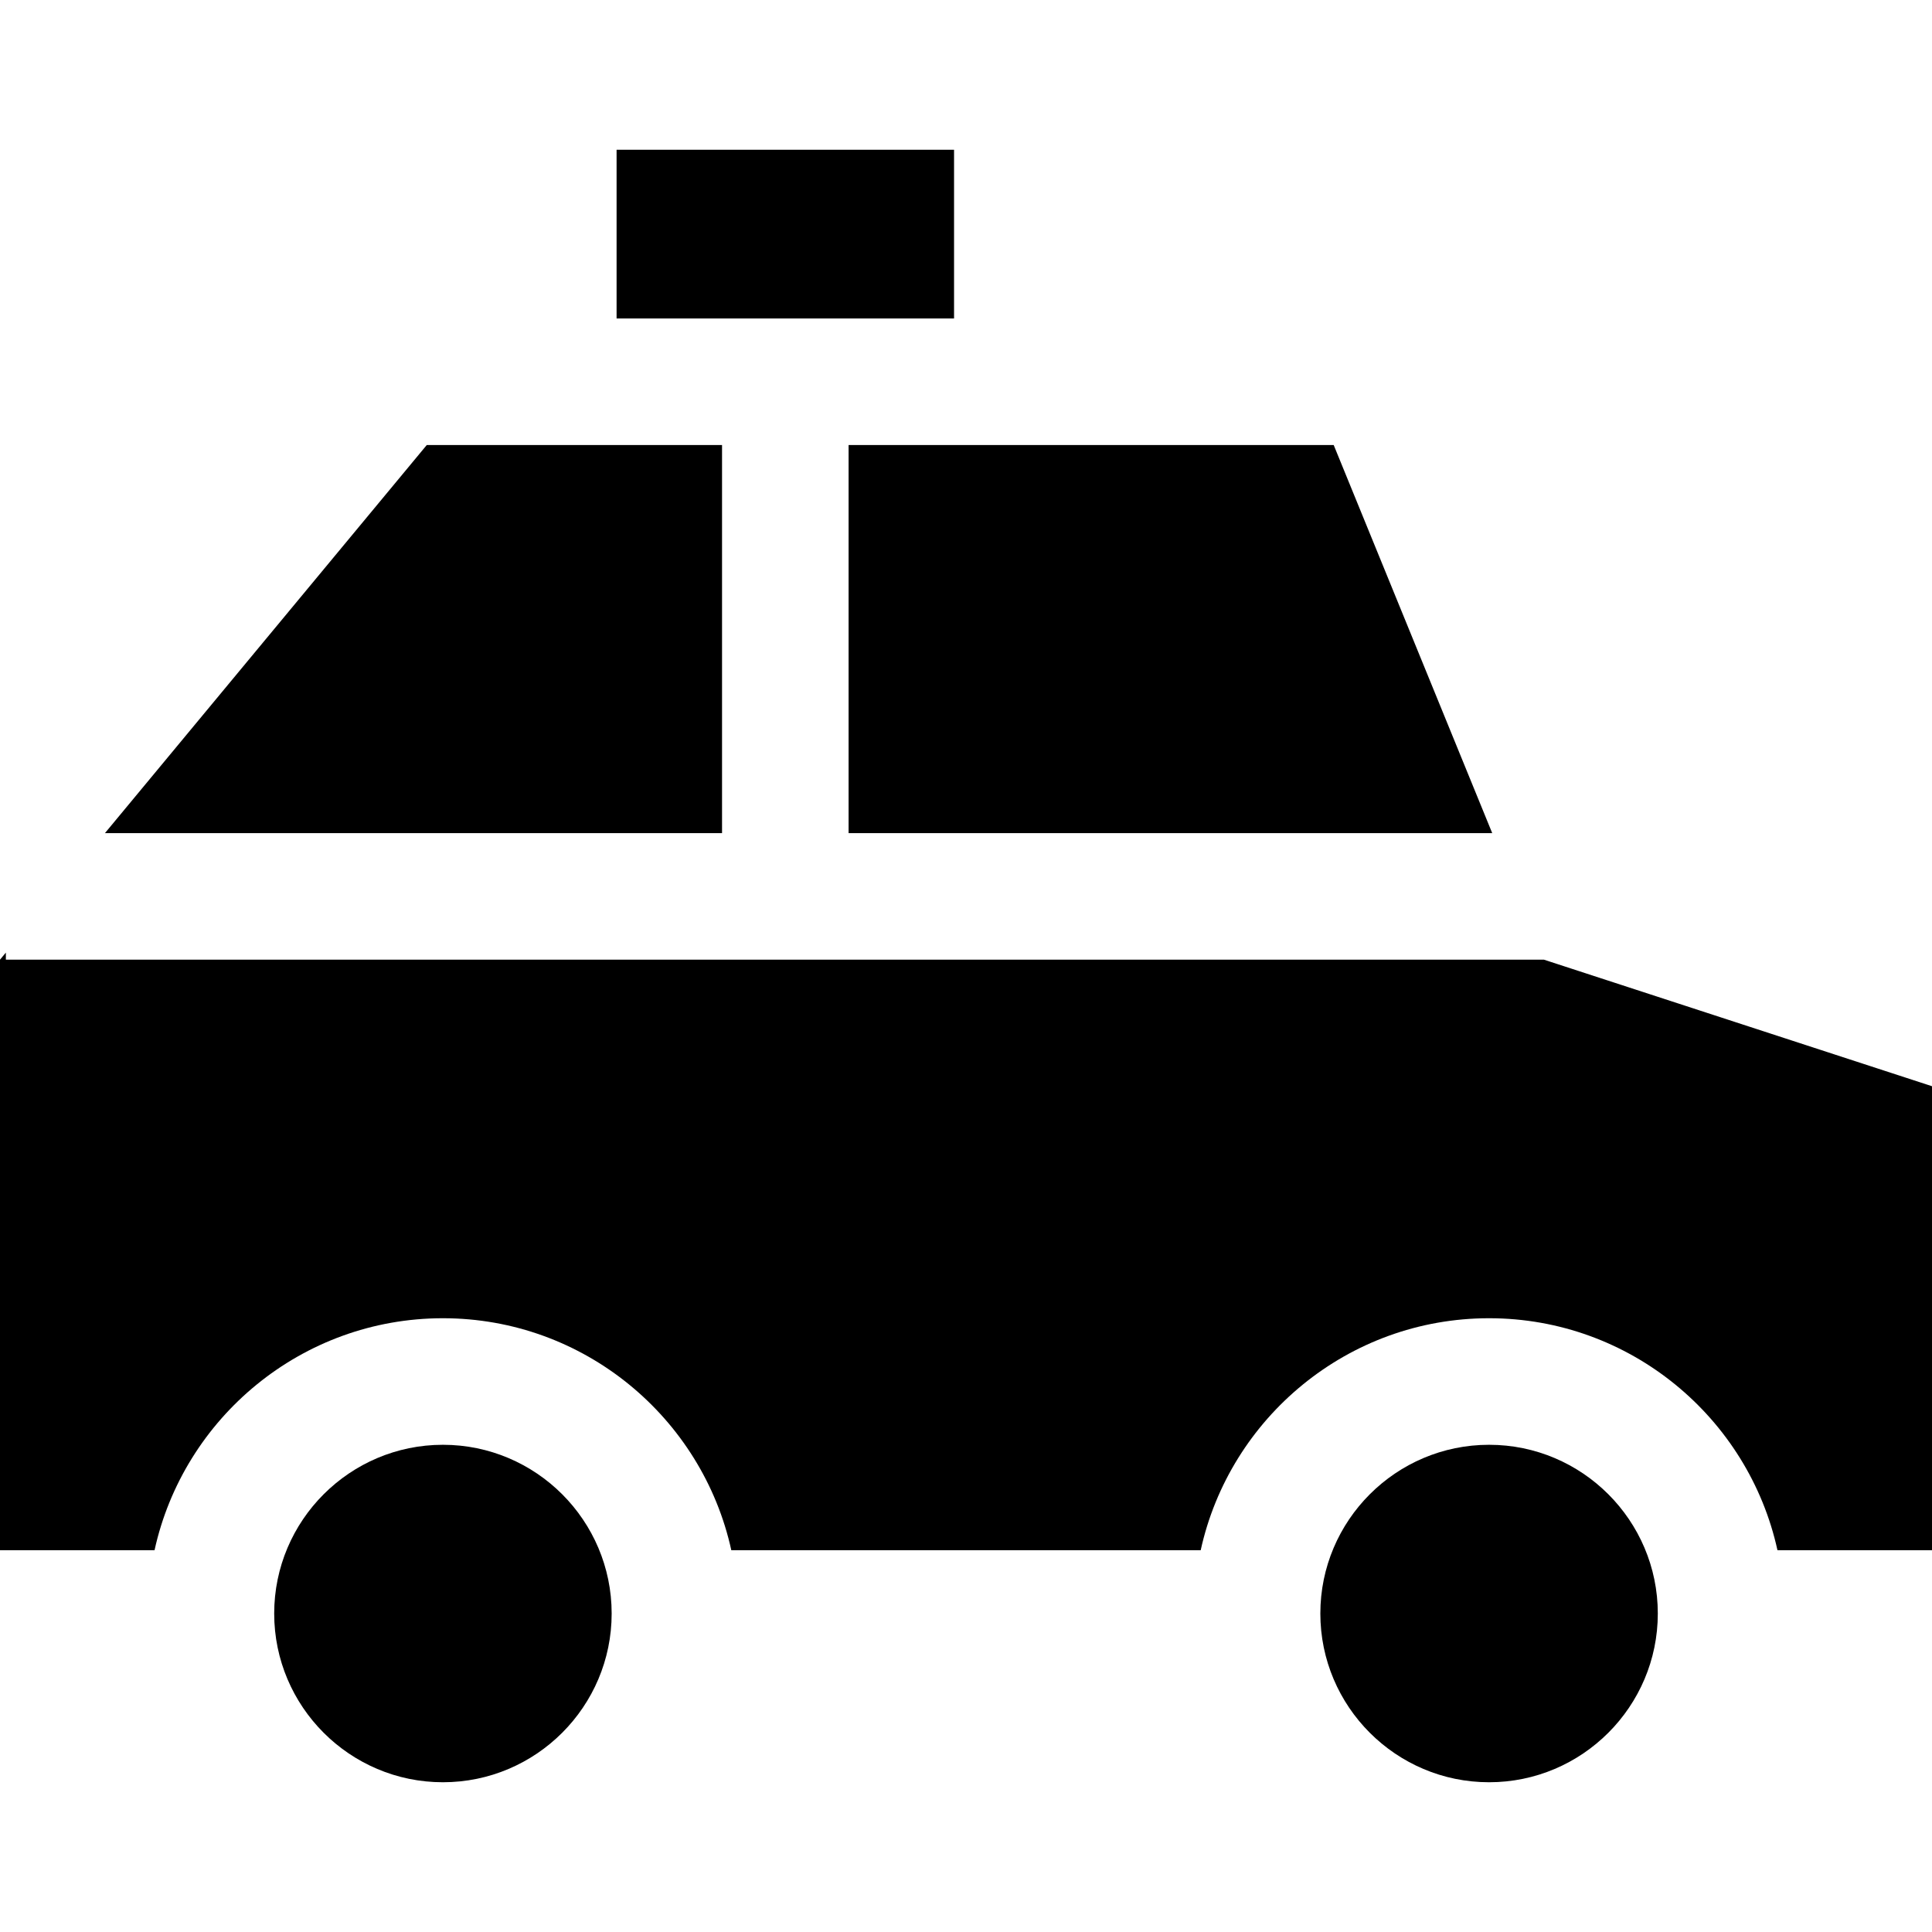
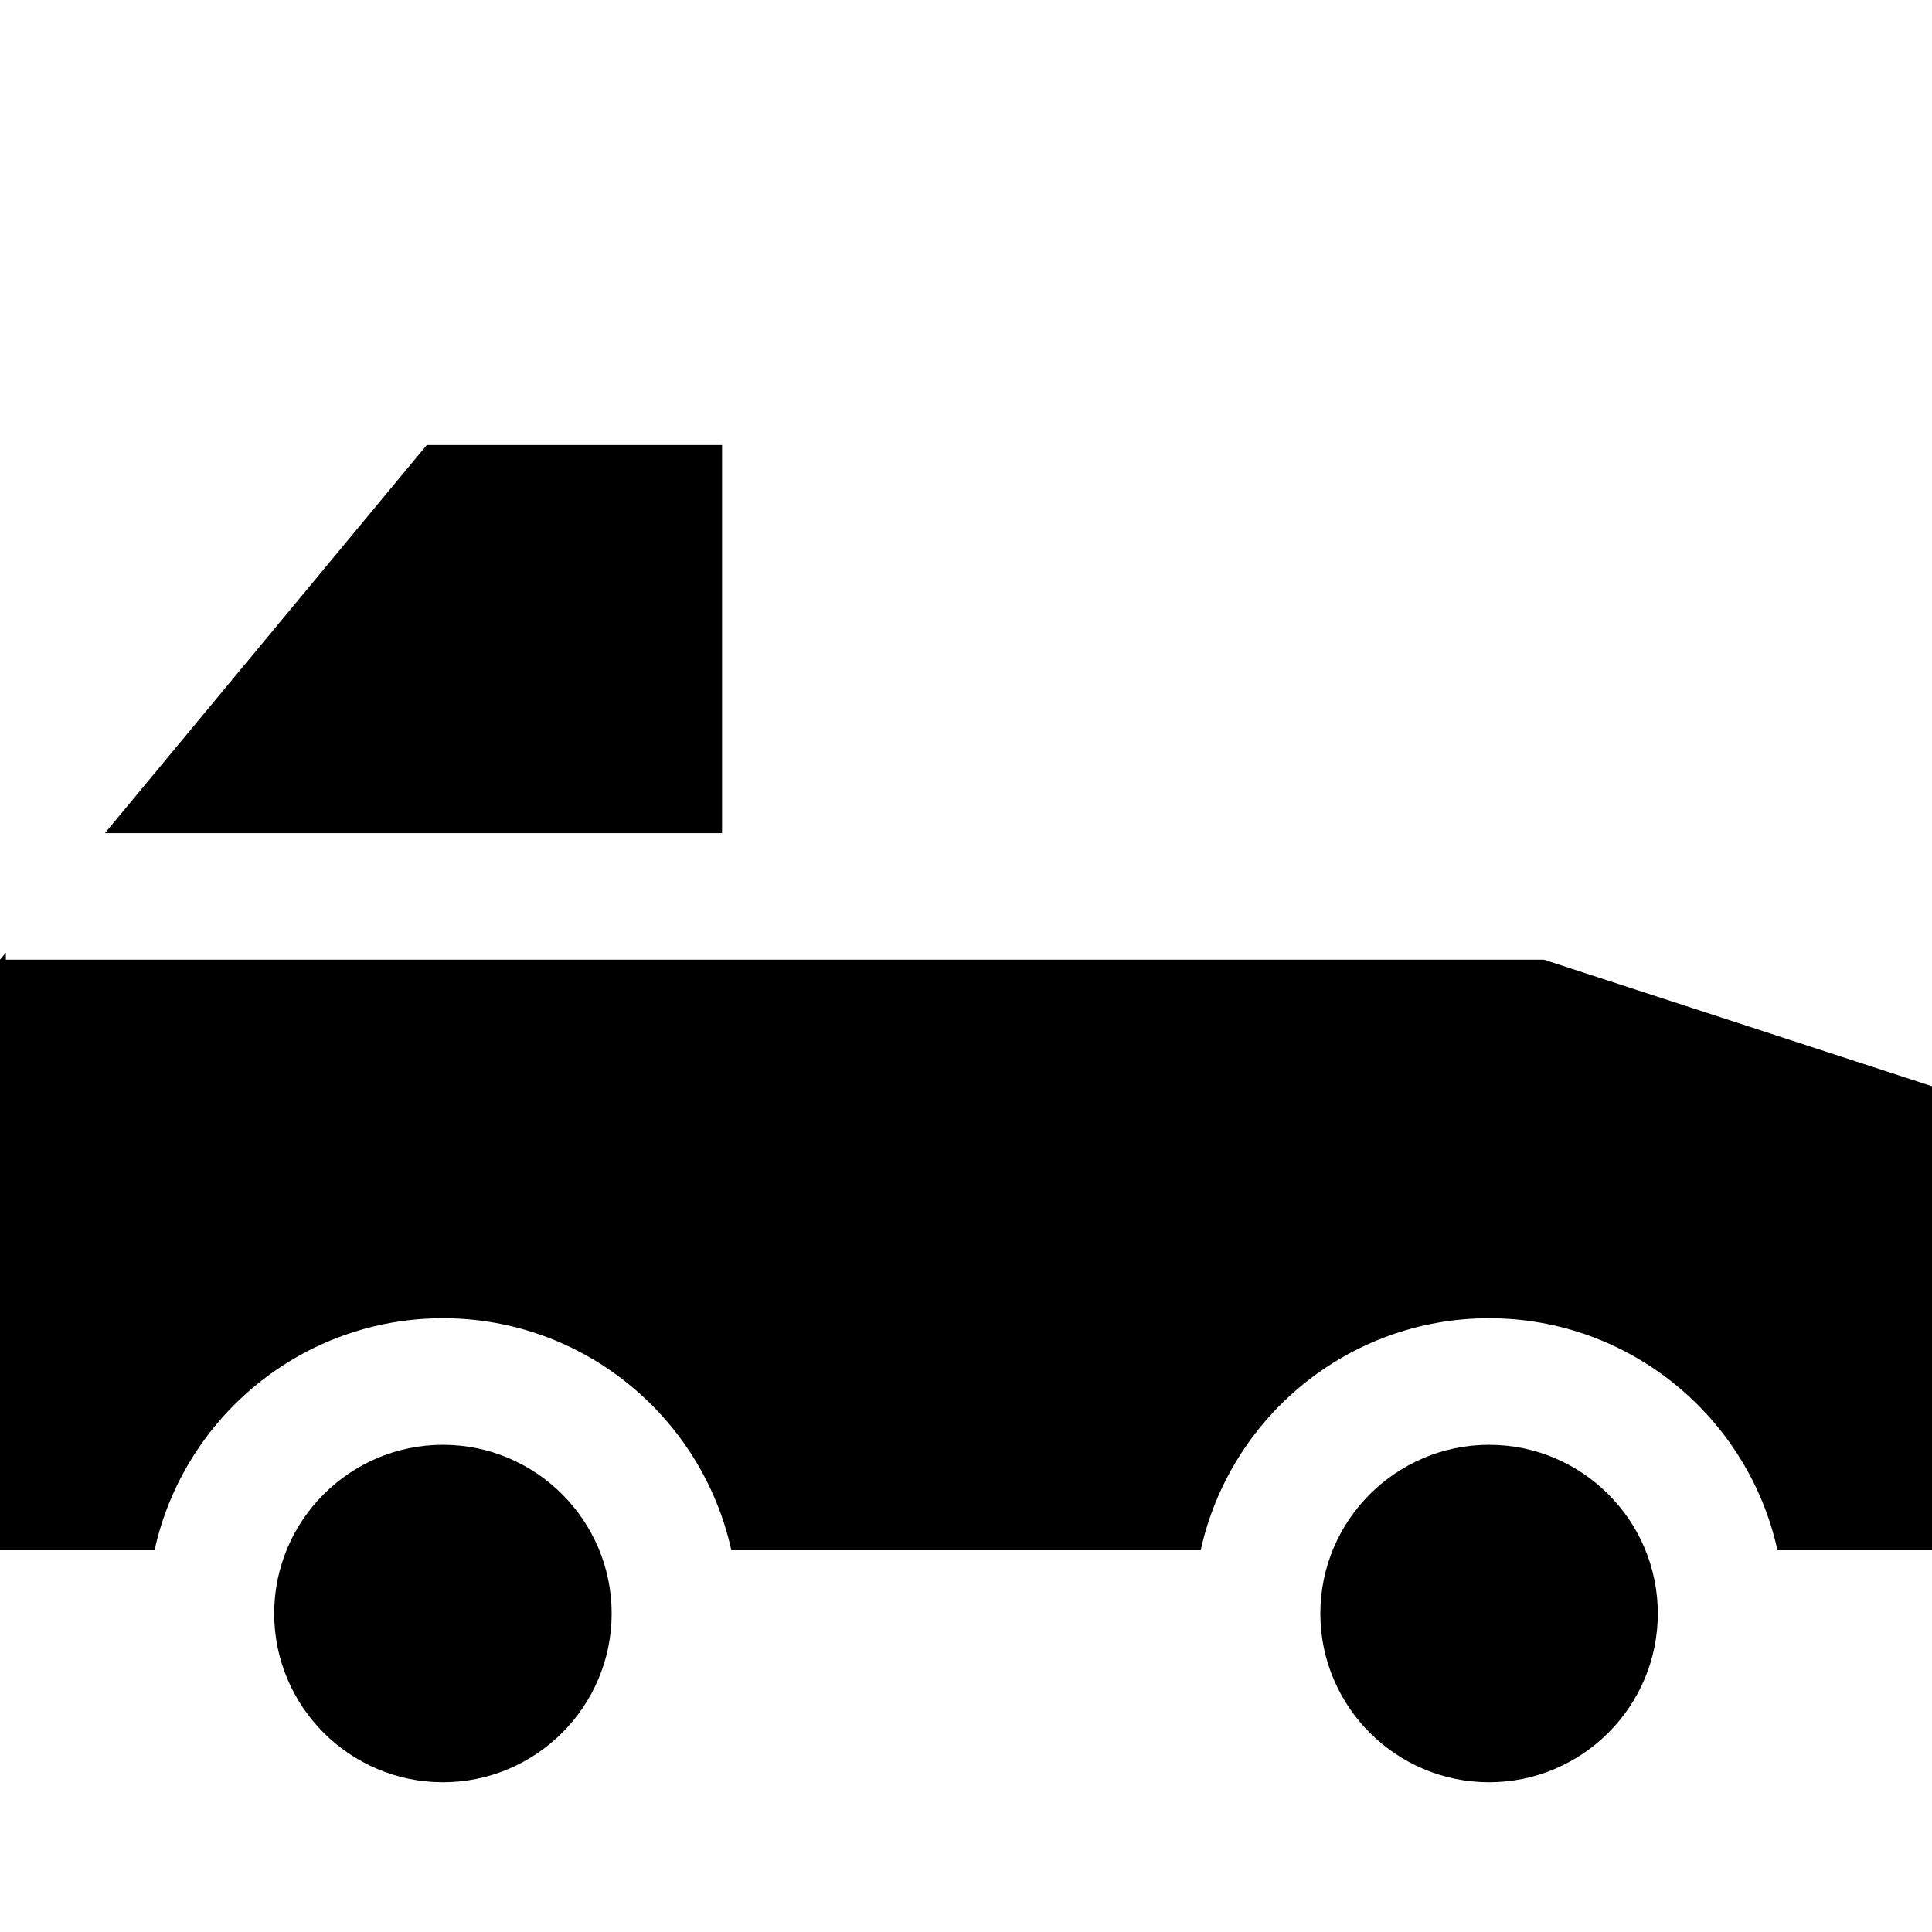
<svg xmlns="http://www.w3.org/2000/svg" fill="#000000" version="1.1" id="Layer_1" viewBox="0 0 458 458" xml:space="preserve">
  <g>
-     <rect x="146.167" y="35.5" width="80" height="40" />
-     <polygon points="201.167,197.5 353.746,197.5 316.167,105.5 201.167,105.5  " />
    <path d="M366,227.5H1.389v-1.675L0,227.5v140h36.635c6.887-31.412,34.916-55,68.365-55s61.477,23.588,68.365,55h111.271   c6.887-31.412,34.915-55,68.365-55s61.477,23.588,68.365,55H458v-110L366,227.5z" />
    <polygon points="171.167,105.5 101.167,105.5 24.877,197.5 171.167,197.5  " />
    <path d="M105,342.5c-22.056,0-40,17.944-40,40s17.944,40,40,40s40-17.944,40-40S127.056,342.5,105,342.5z" />
    <path d="M353,342.5c-22.056,0-40,17.944-40,40s17.944,40,40,40s40-17.944,40-40S375.056,342.5,353,342.5z" />
  </g>
</svg>